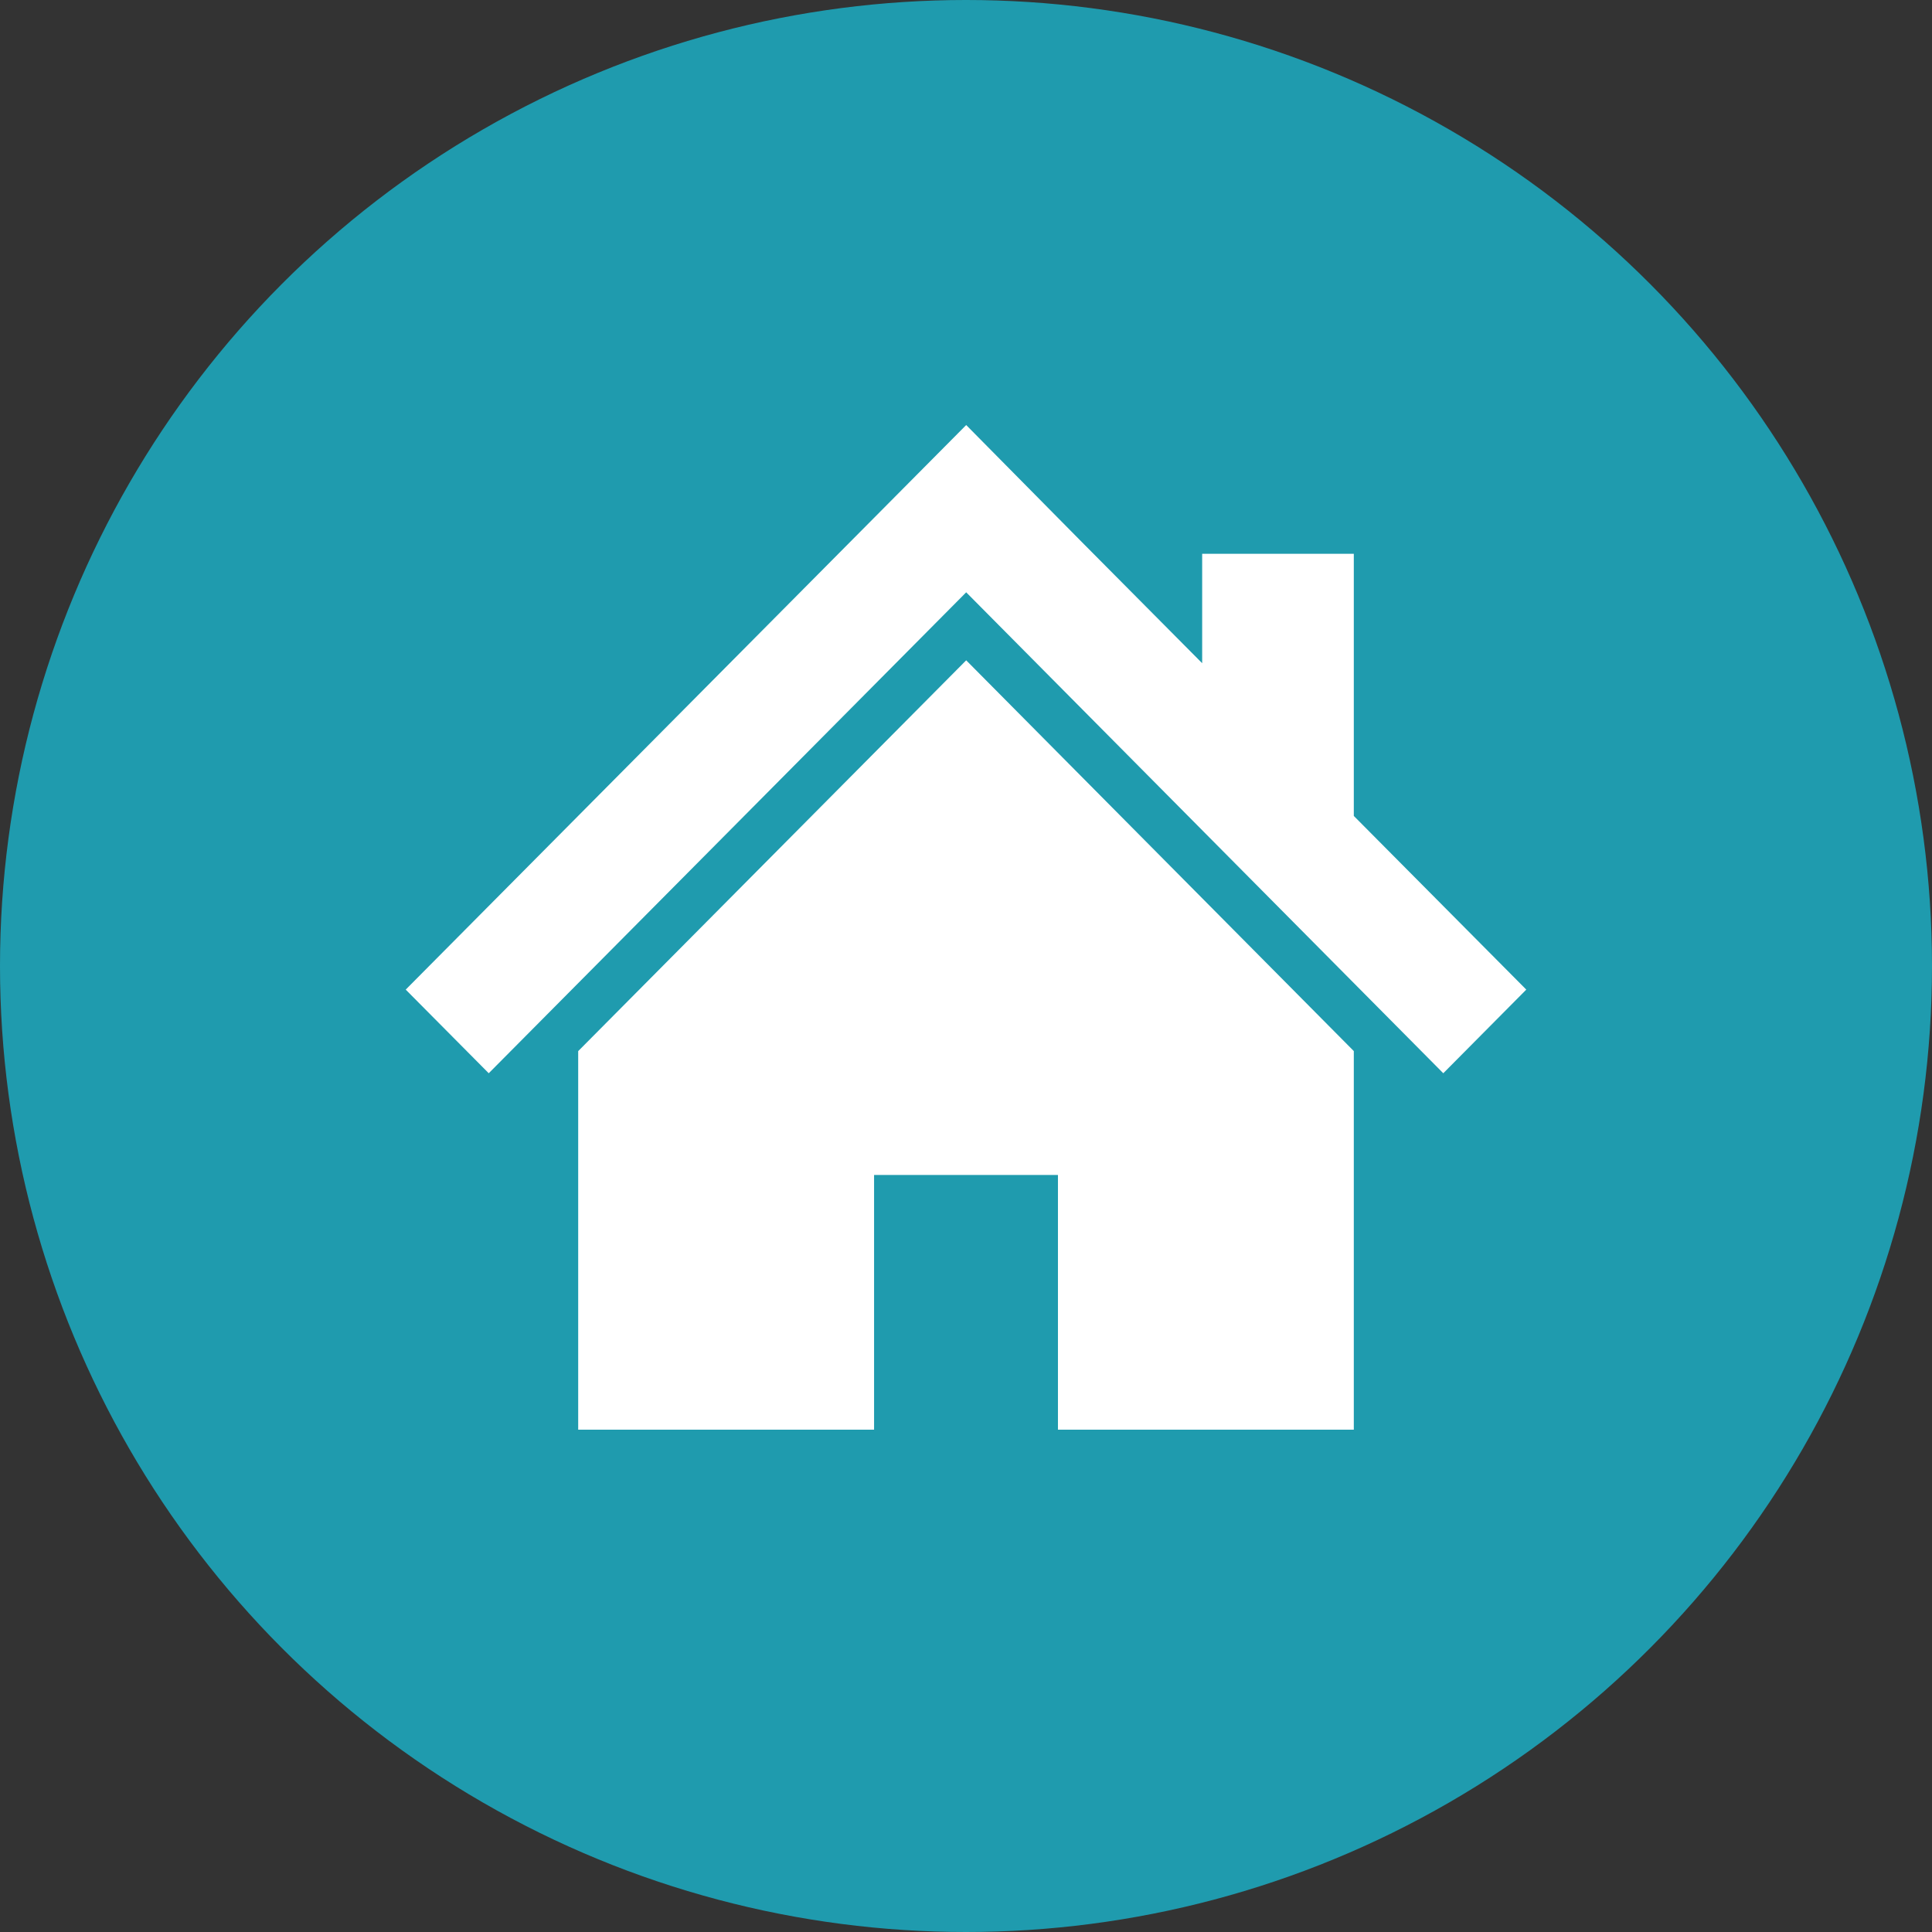
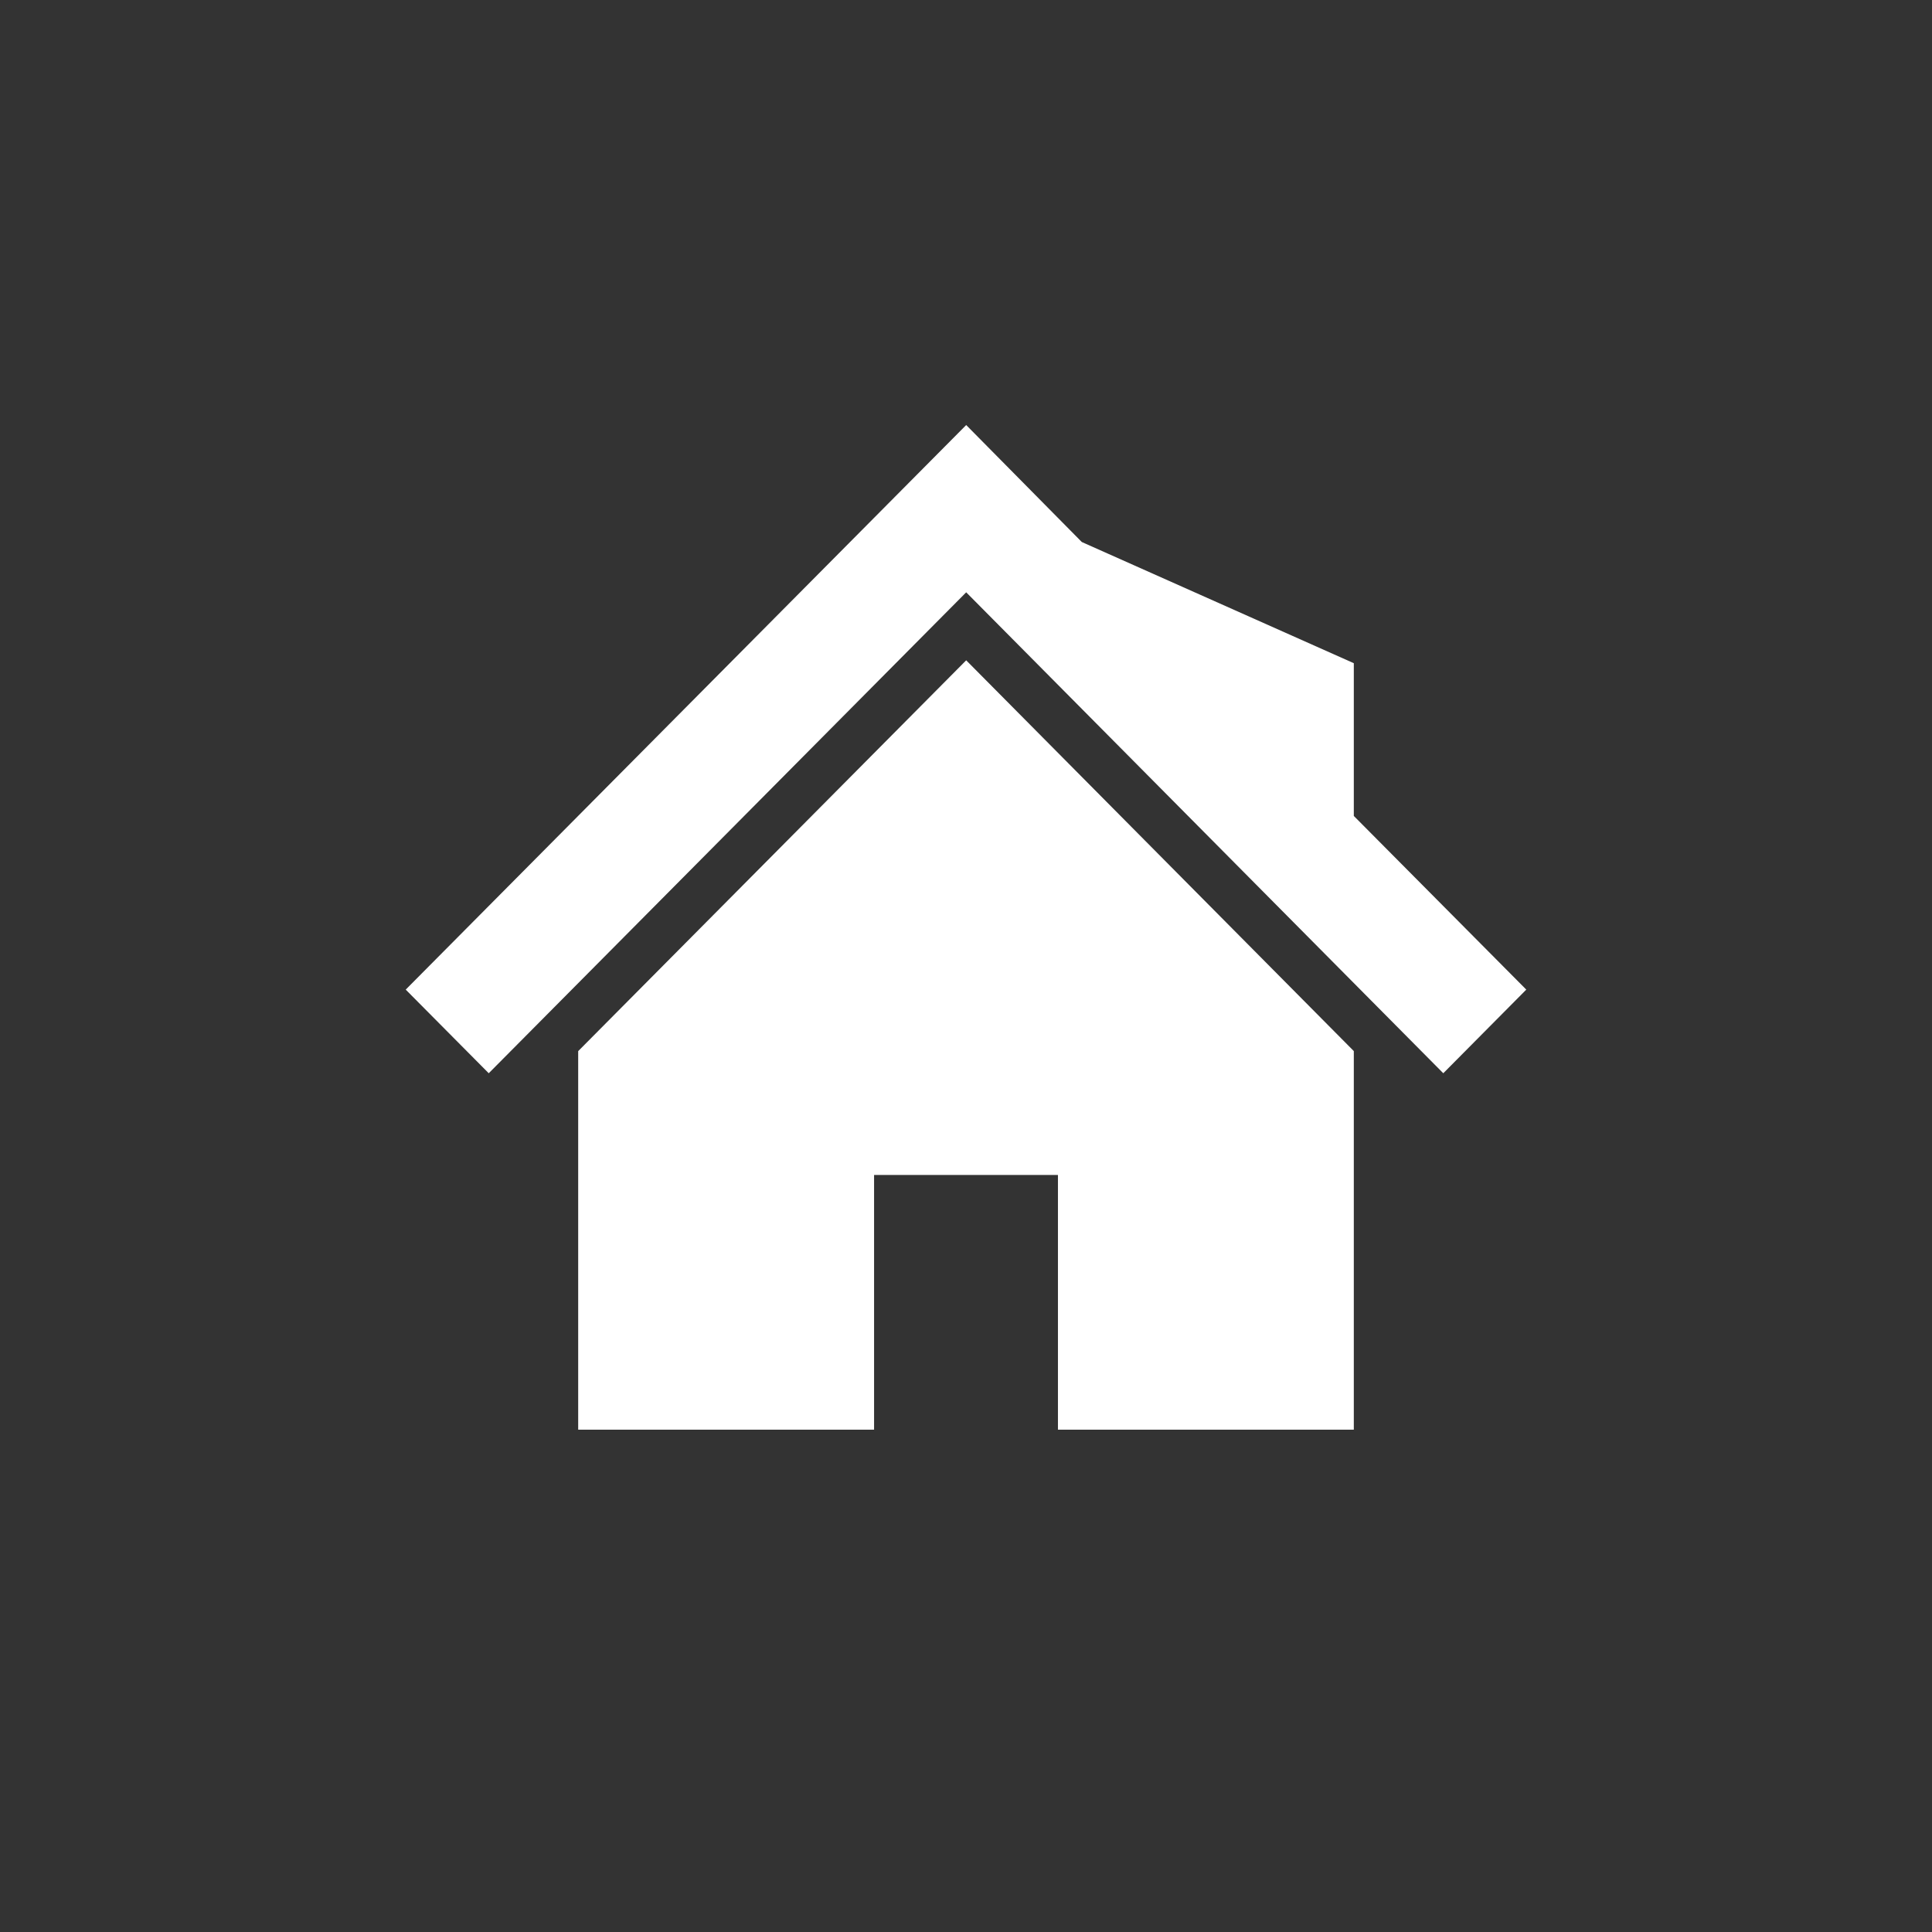
<svg xmlns="http://www.w3.org/2000/svg" width="100" height="100" viewBox="0 0 100 100" fill="none">
  <rect x="0" y="0" width="100" height="100" fill="#333333" stroke="none" />
-   <circle cx="50" cy="50" r="50" fill="#1F9BAE" />
-   <path d="M70.073 42.233V28.663H62.224V34.327L55.994 28.055L50.01 22L21 51.222L25.297 55.551L50.01 30.658L74.704 55.551L79 51.222L70.073 42.233Z" fill="white" />
+   <path d="M70.073 42.233V28.663V34.327L55.994 28.055L50.01 22L21 51.222L25.297 55.551L50.01 30.658L74.704 55.551L79 51.222L70.073 42.233Z" fill="white" />
  <path d="M29.927 54.406V74H45.242V60.816H54.759V74H70.073V54.404L50.01 34.178L29.927 54.406Z" fill="white" />
</svg>